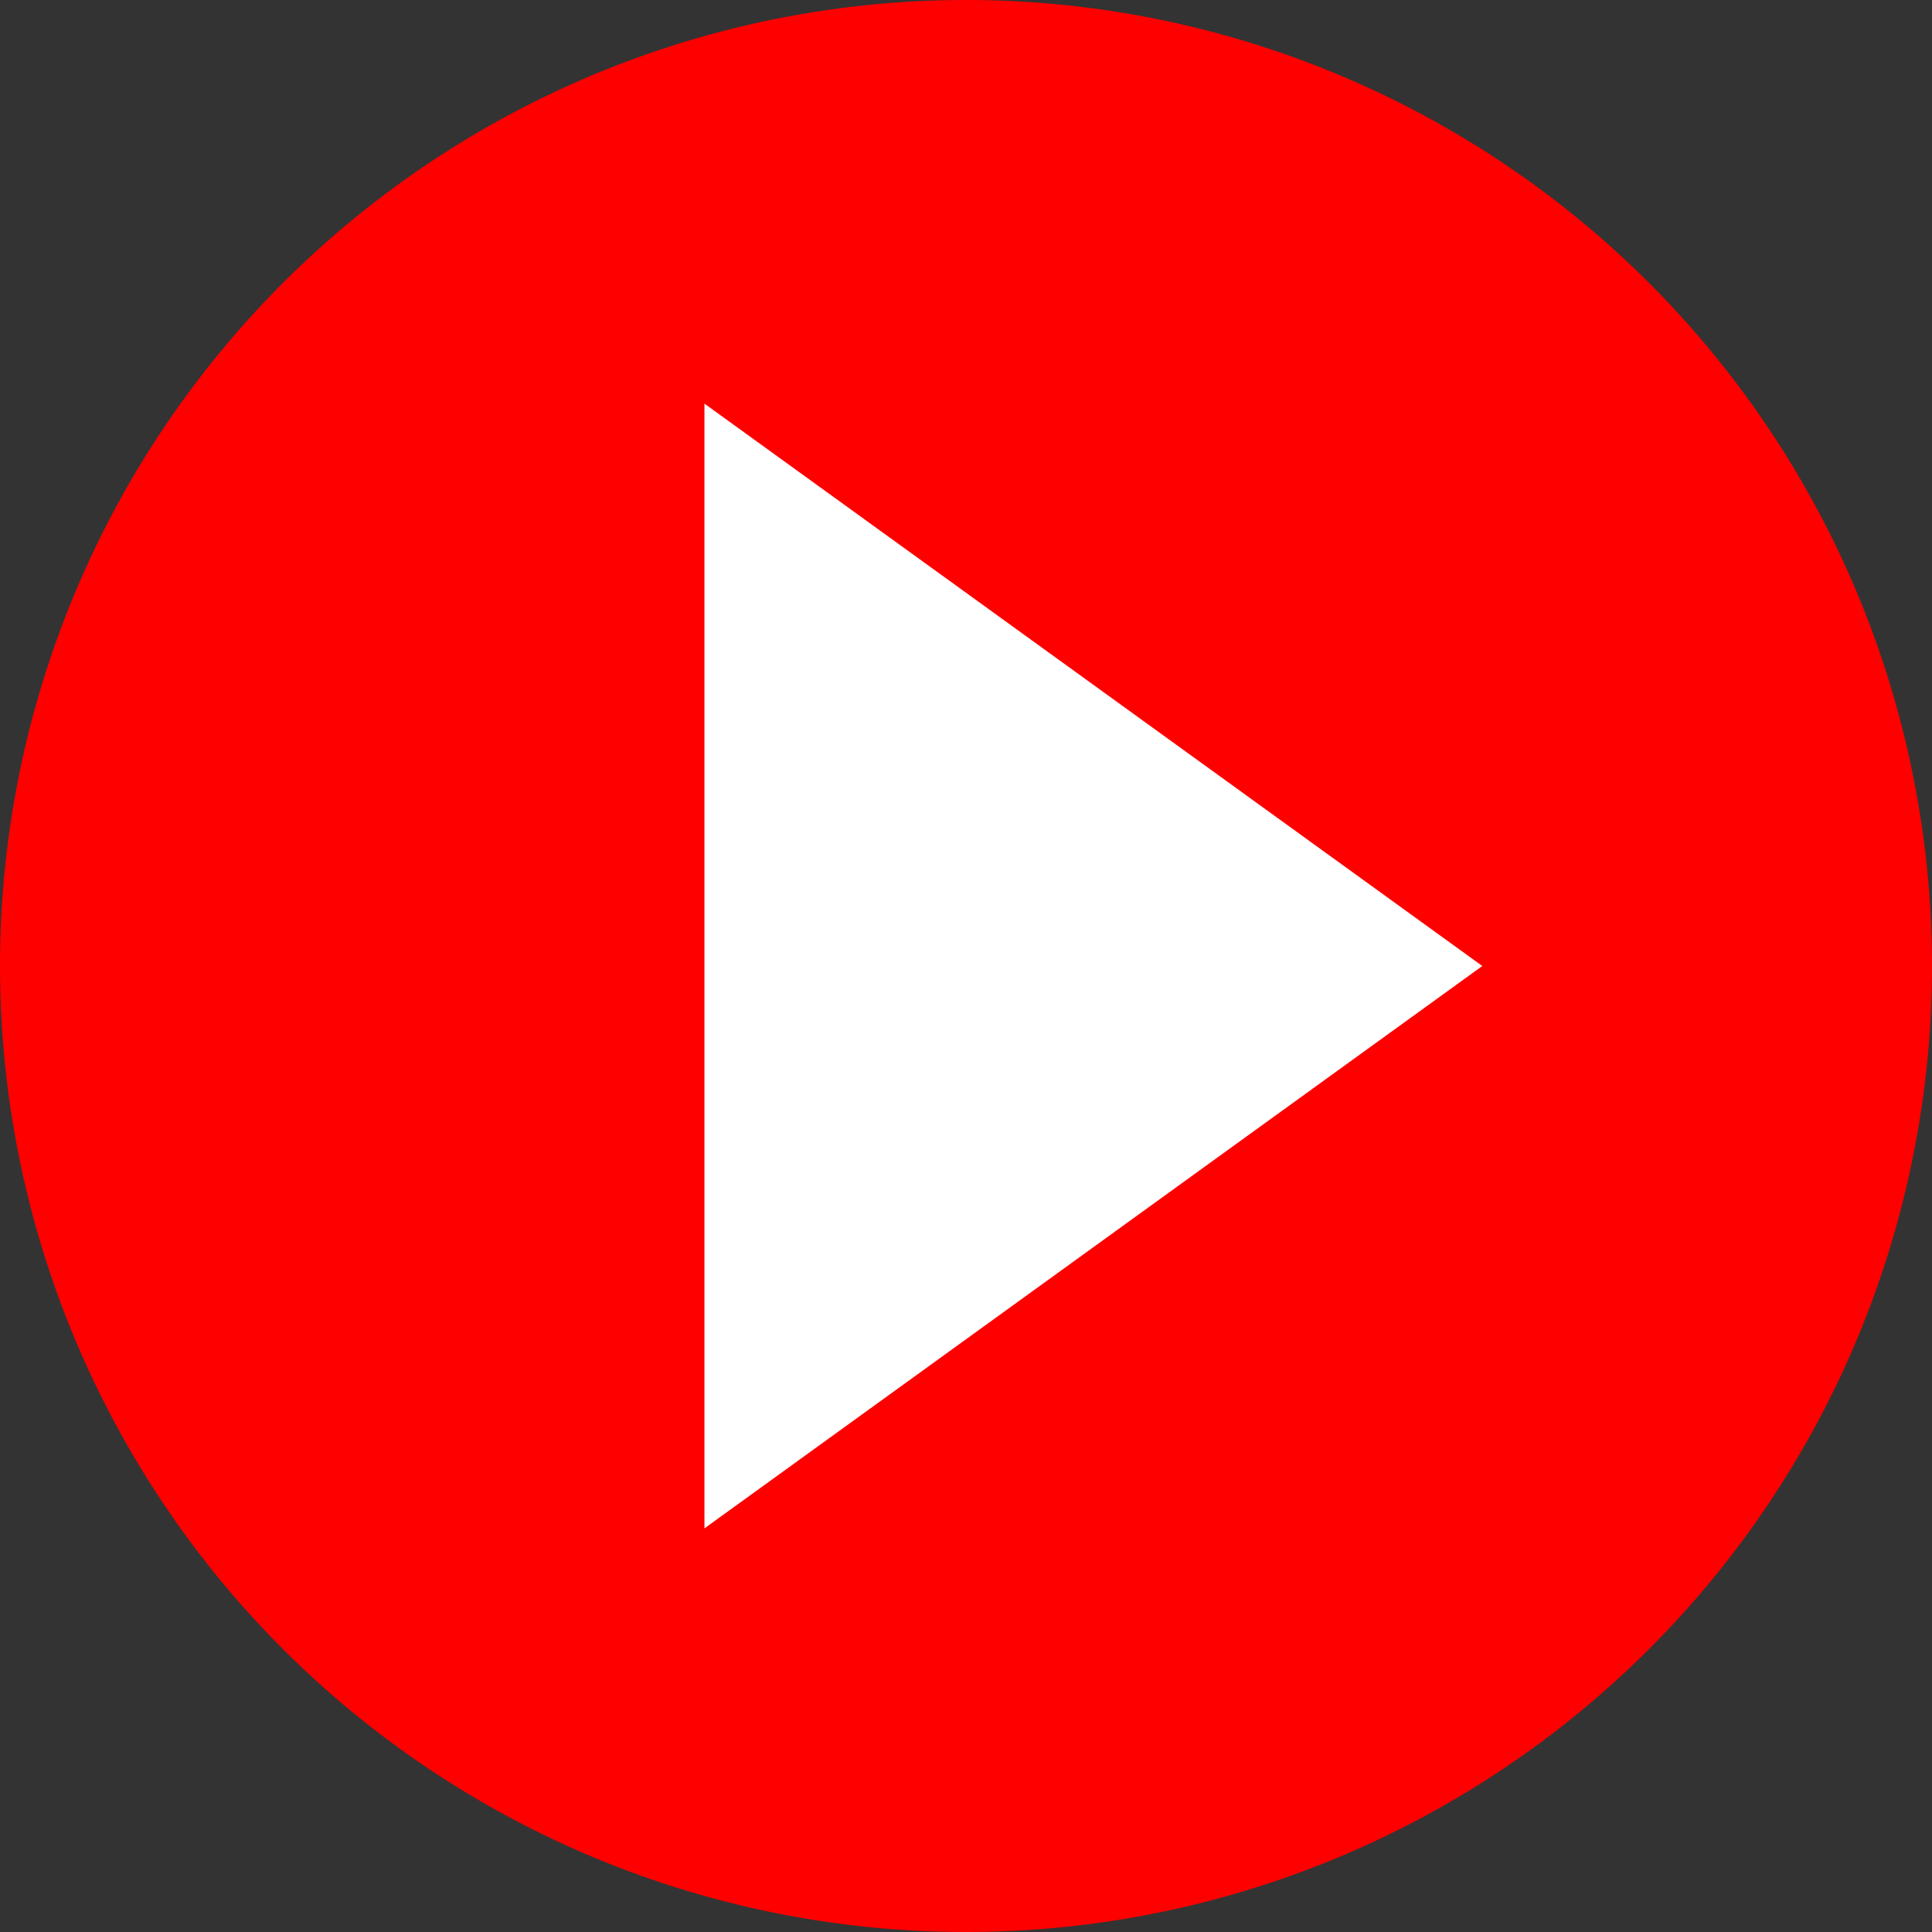
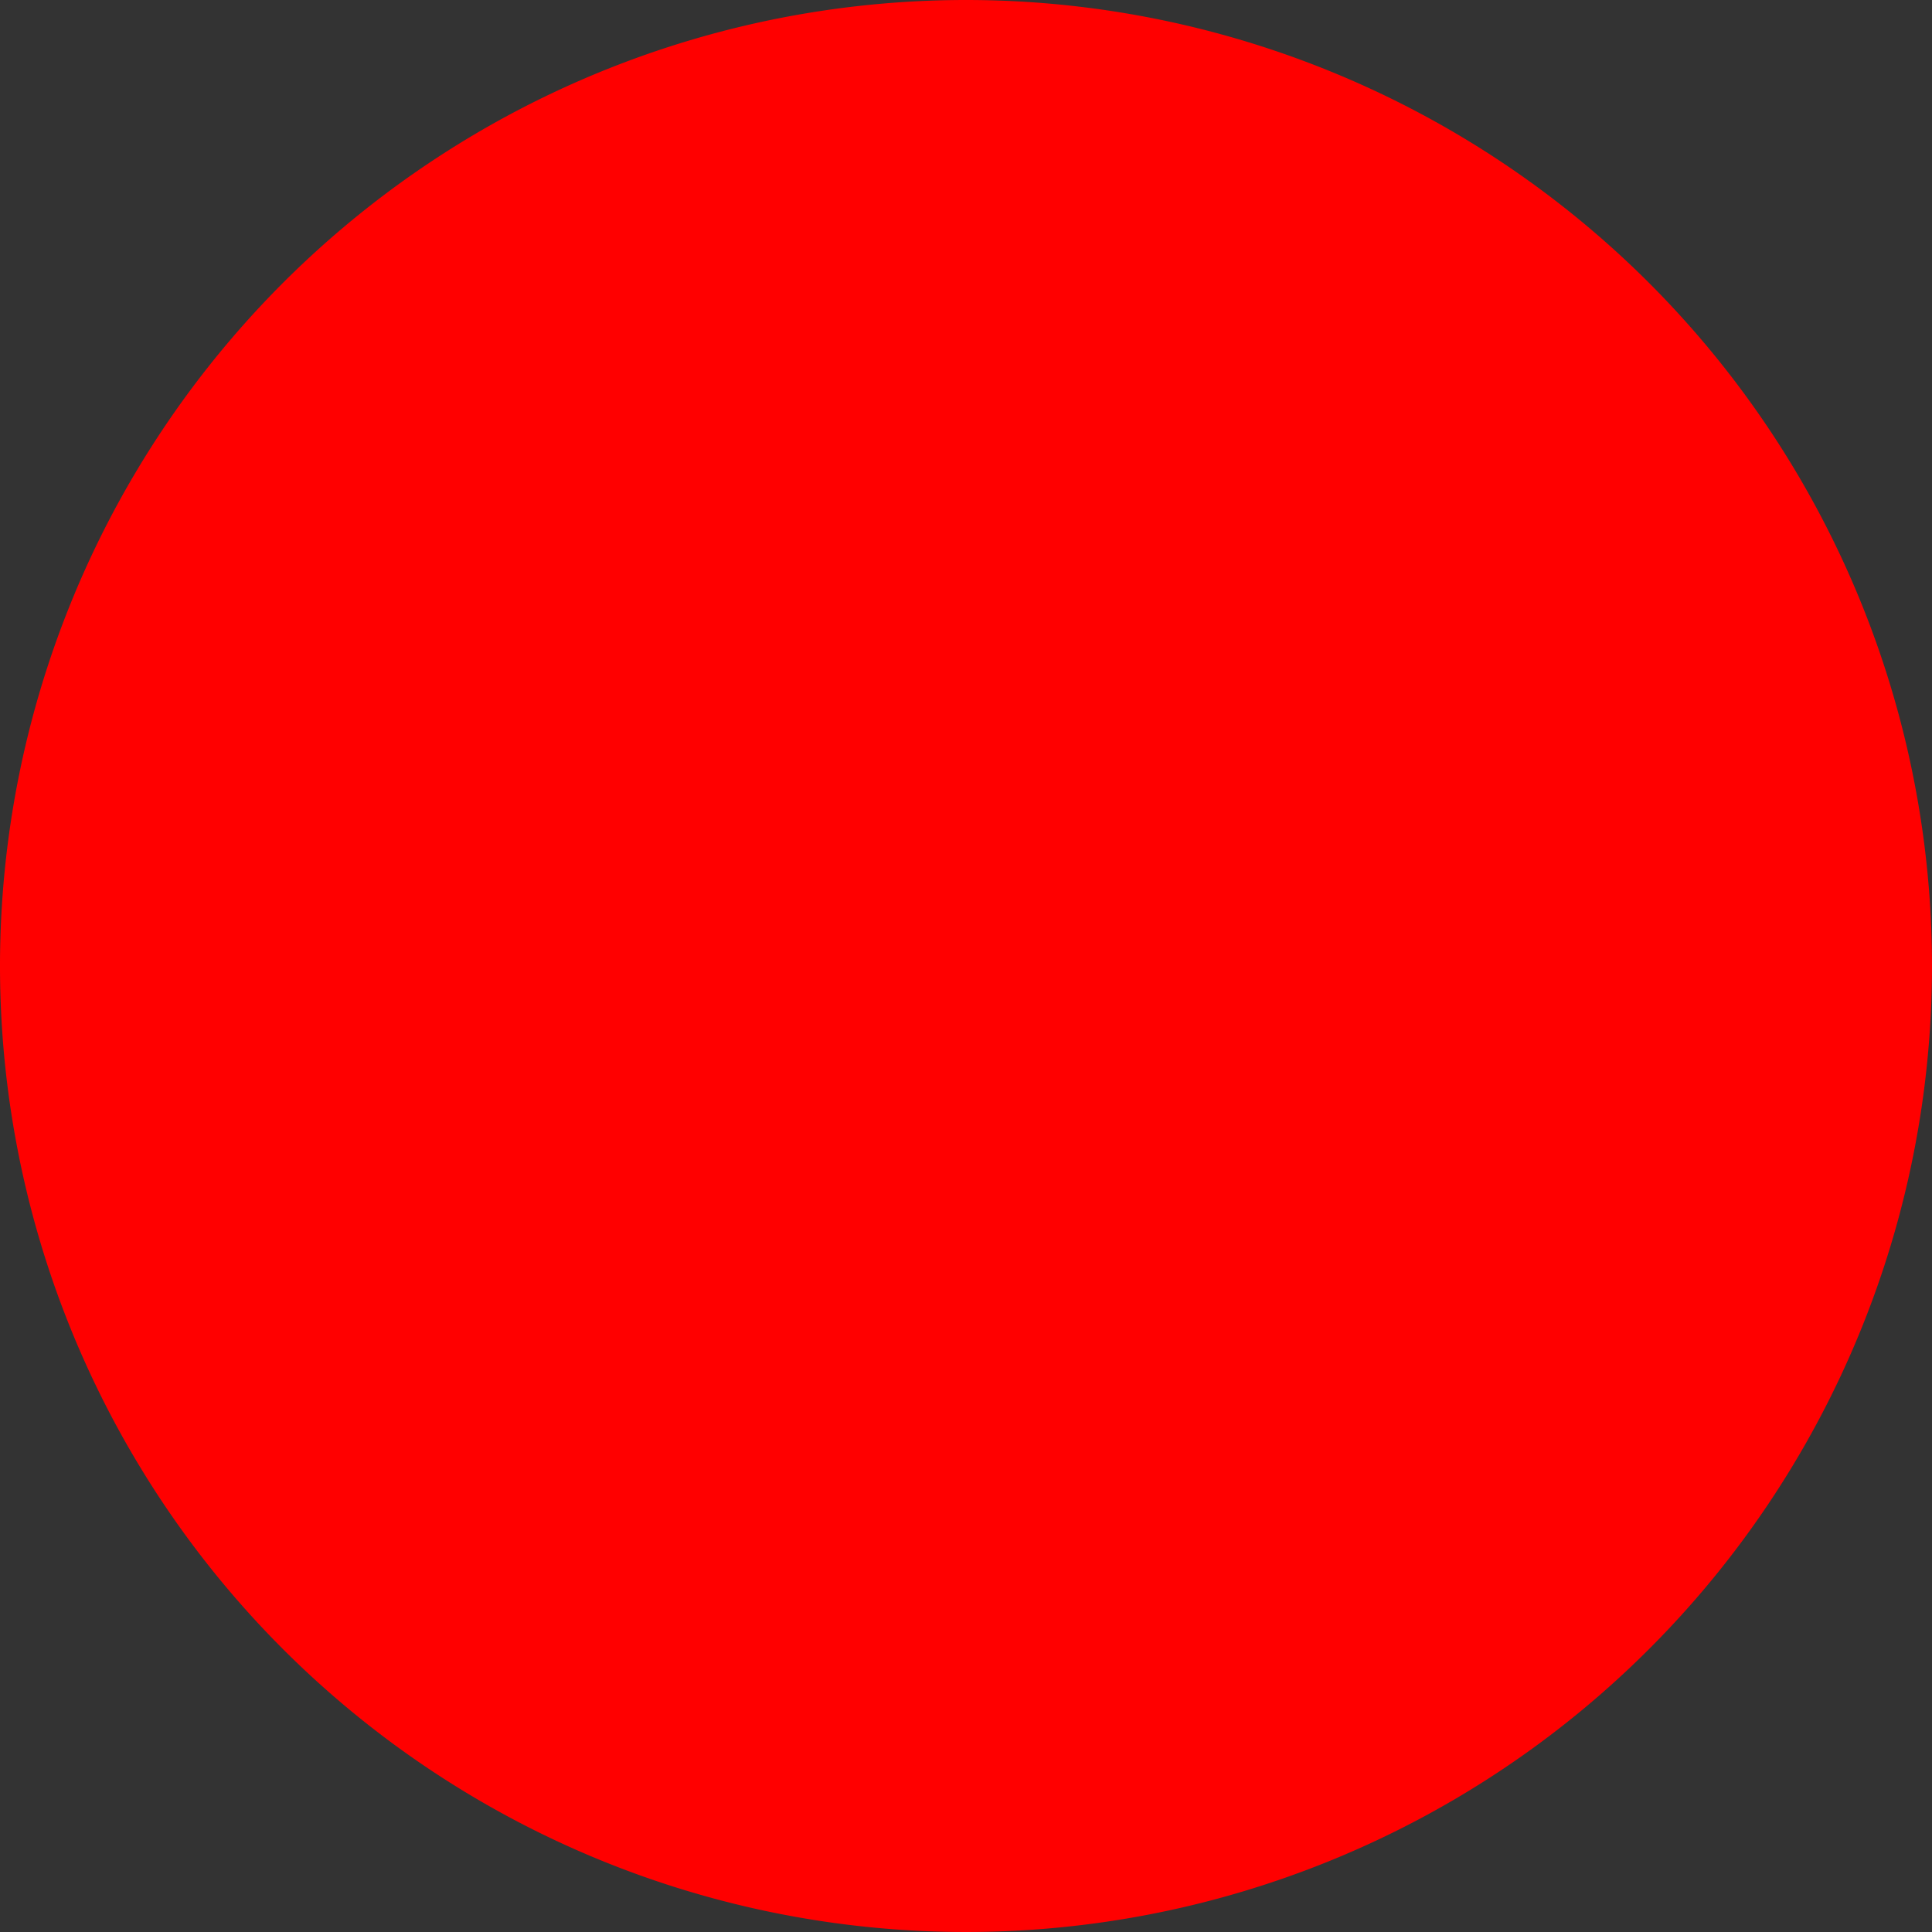
<svg xmlns="http://www.w3.org/2000/svg" width="200" height="200" viewBox="0 0 200 200">
  <rect x="0" y="0" width="200" height="200" fill="#333333" stroke="none" />
  <path fill="red" d="M114.552,263.927a100,100,0,1,0,100,100A100,100,0,0,0,114.552,263.927Z" transform="translate(-14.552 -263.927)" />
-   <polygon points="72.925,41.784 153.448,100 72.925,158.216" fill="white" />
</svg>